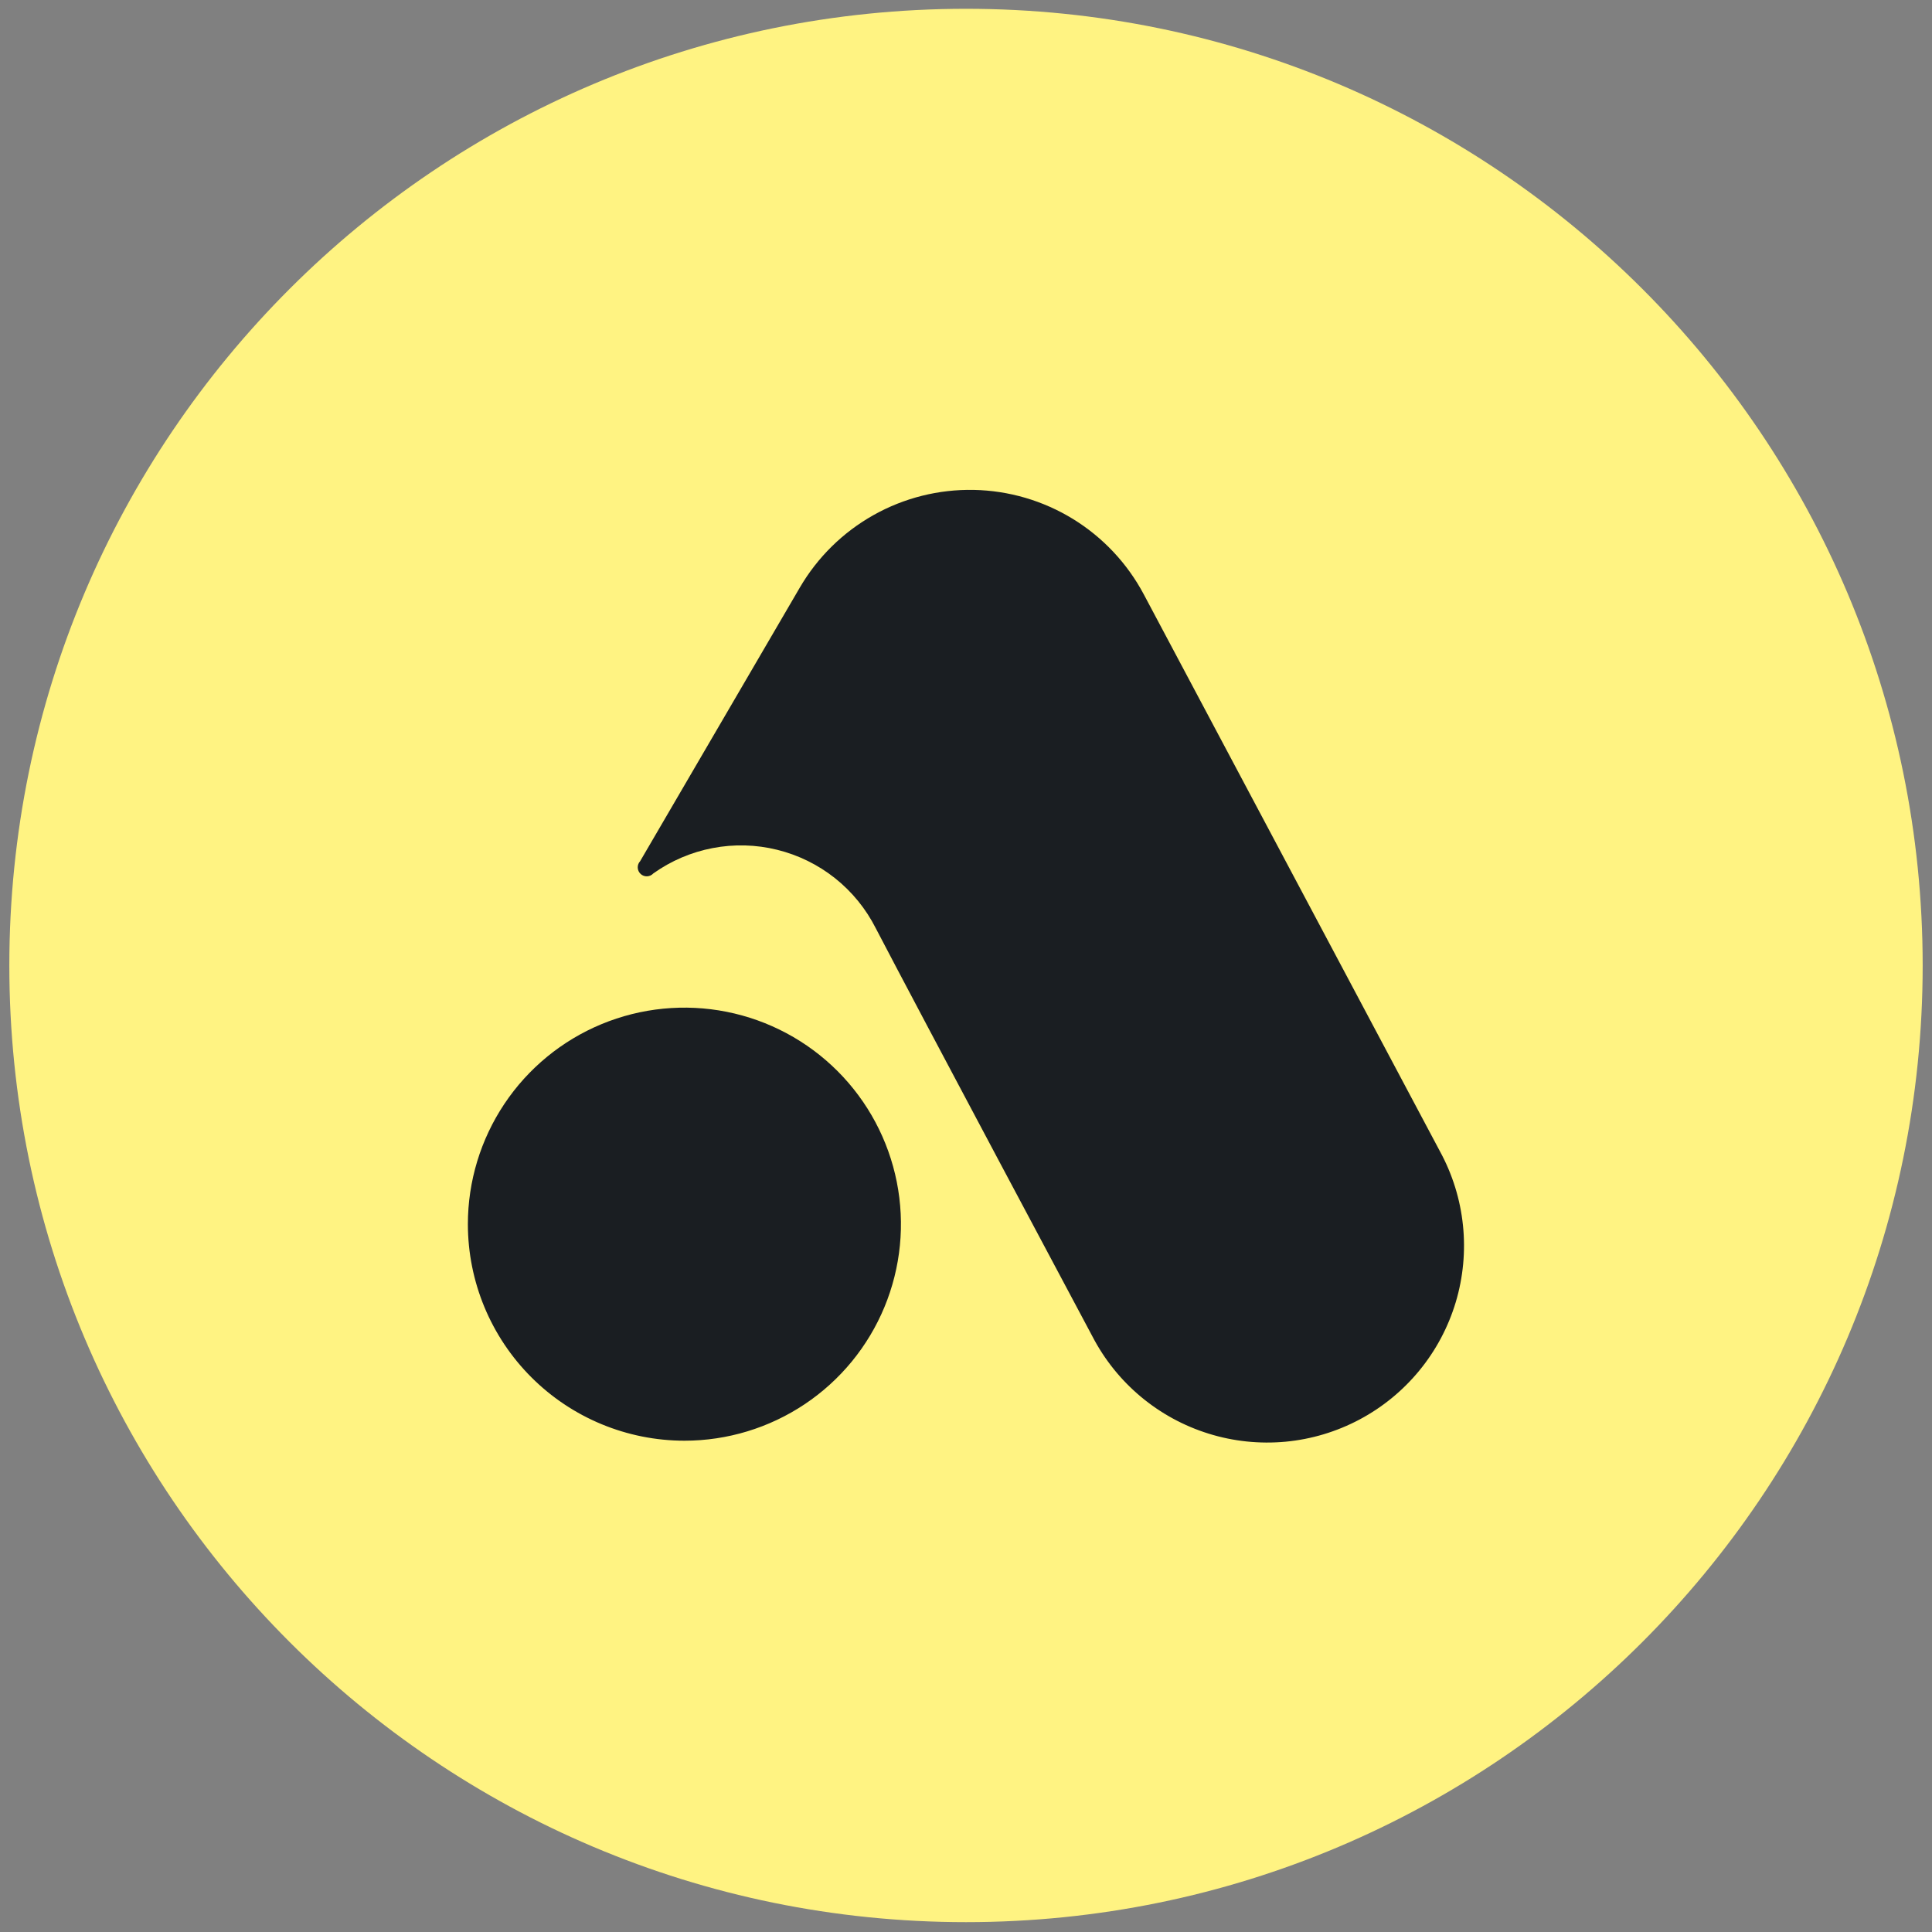
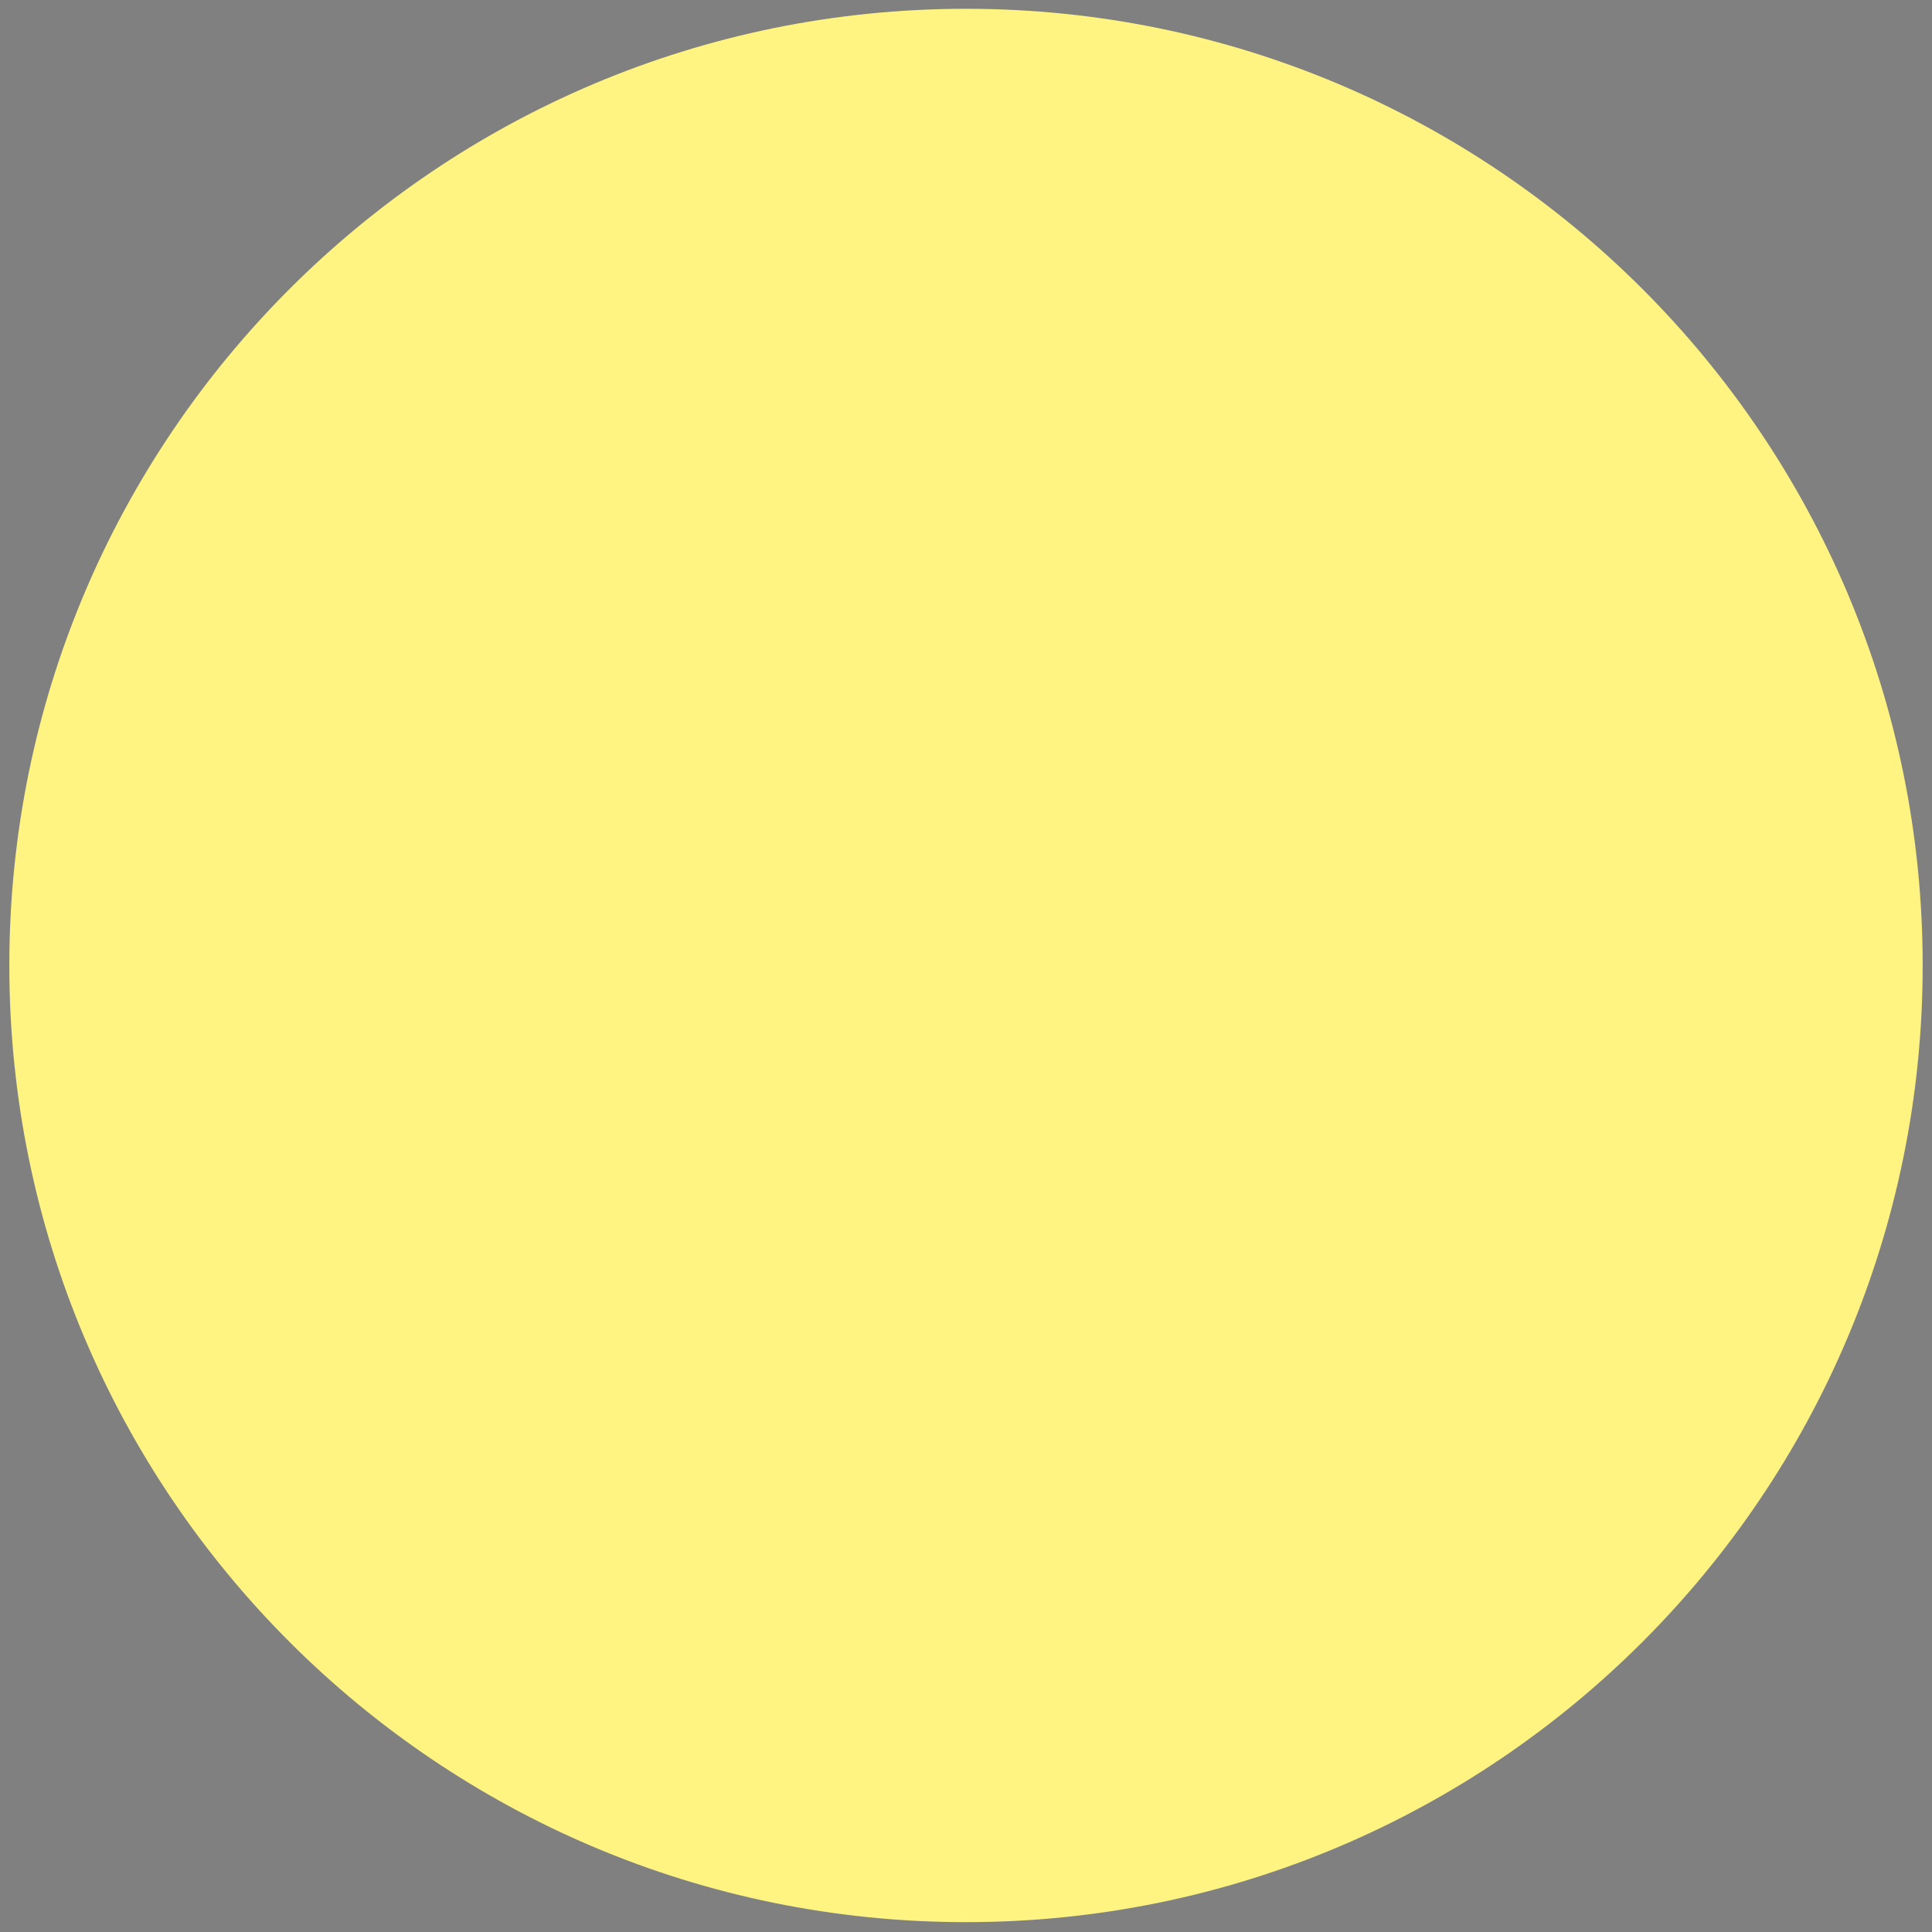
<svg xmlns="http://www.w3.org/2000/svg" width="58" height="58" viewBox="0 0 58 58" fill="none">
  <rect x="0" y="0" width="58" height="58" fill="#808080" stroke="none" />
  <path d="M29 57.704C44.861 57.704 57.72 44.845 57.72 28.984C57.72 13.122 44.861 0.264 29 0.264C13.138 0.264 0.28 13.122 0.28 28.984C0.28 44.845 13.138 57.704 29 57.704Z" fill="#FFF382" />
-   <path fill-rule="evenodd" clip-rule="evenodd" d="M34.335 17.839L43.23 34.567C43.604 35.253 43.838 36.006 43.919 36.783C44 37.56 43.926 38.346 43.702 39.094C43.477 39.842 43.107 40.539 42.611 41.143C42.116 41.747 41.506 42.247 40.816 42.614C40.126 42.981 39.371 43.208 38.593 43.281C37.815 43.353 37.03 43.272 36.284 43.039C35.538 42.807 34.846 42.43 34.246 41.928C33.647 41.427 33.154 40.812 32.794 40.118C32.794 40.118 27.613 30.406 26.291 27.866C25.996 27.283 25.579 26.771 25.068 26.364C24.557 25.958 23.964 25.667 23.33 25.511C22.696 25.354 22.035 25.337 21.394 25.46C20.753 25.582 20.145 25.842 19.613 26.221C19.565 26.274 19.497 26.305 19.425 26.308C19.354 26.311 19.284 26.285 19.232 26.236C19.179 26.187 19.148 26.12 19.145 26.048C19.142 25.976 19.168 25.907 19.217 25.854L24.012 17.638C24.543 16.729 25.306 15.978 26.224 15.463C27.142 14.947 28.18 14.687 29.233 14.707C30.285 14.728 31.313 15.029 32.21 15.579C33.107 16.13 33.84 16.91 34.335 17.839ZM20.547 43.251C21.832 43.251 23.089 42.869 24.158 42.155C25.227 41.441 26.06 40.426 26.552 39.238C27.044 38.05 27.173 36.743 26.922 35.482C26.671 34.221 26.052 33.063 25.143 32.154C24.234 31.245 23.076 30.626 21.815 30.375C20.554 30.124 19.247 30.253 18.059 30.745C16.871 31.237 15.856 32.07 15.142 33.139C14.428 34.208 14.046 35.465 14.046 36.75C14.047 38.474 14.732 40.127 15.951 41.346C17.17 42.565 18.823 43.25 20.547 43.251Z" fill="#1A1E22" />
</svg>